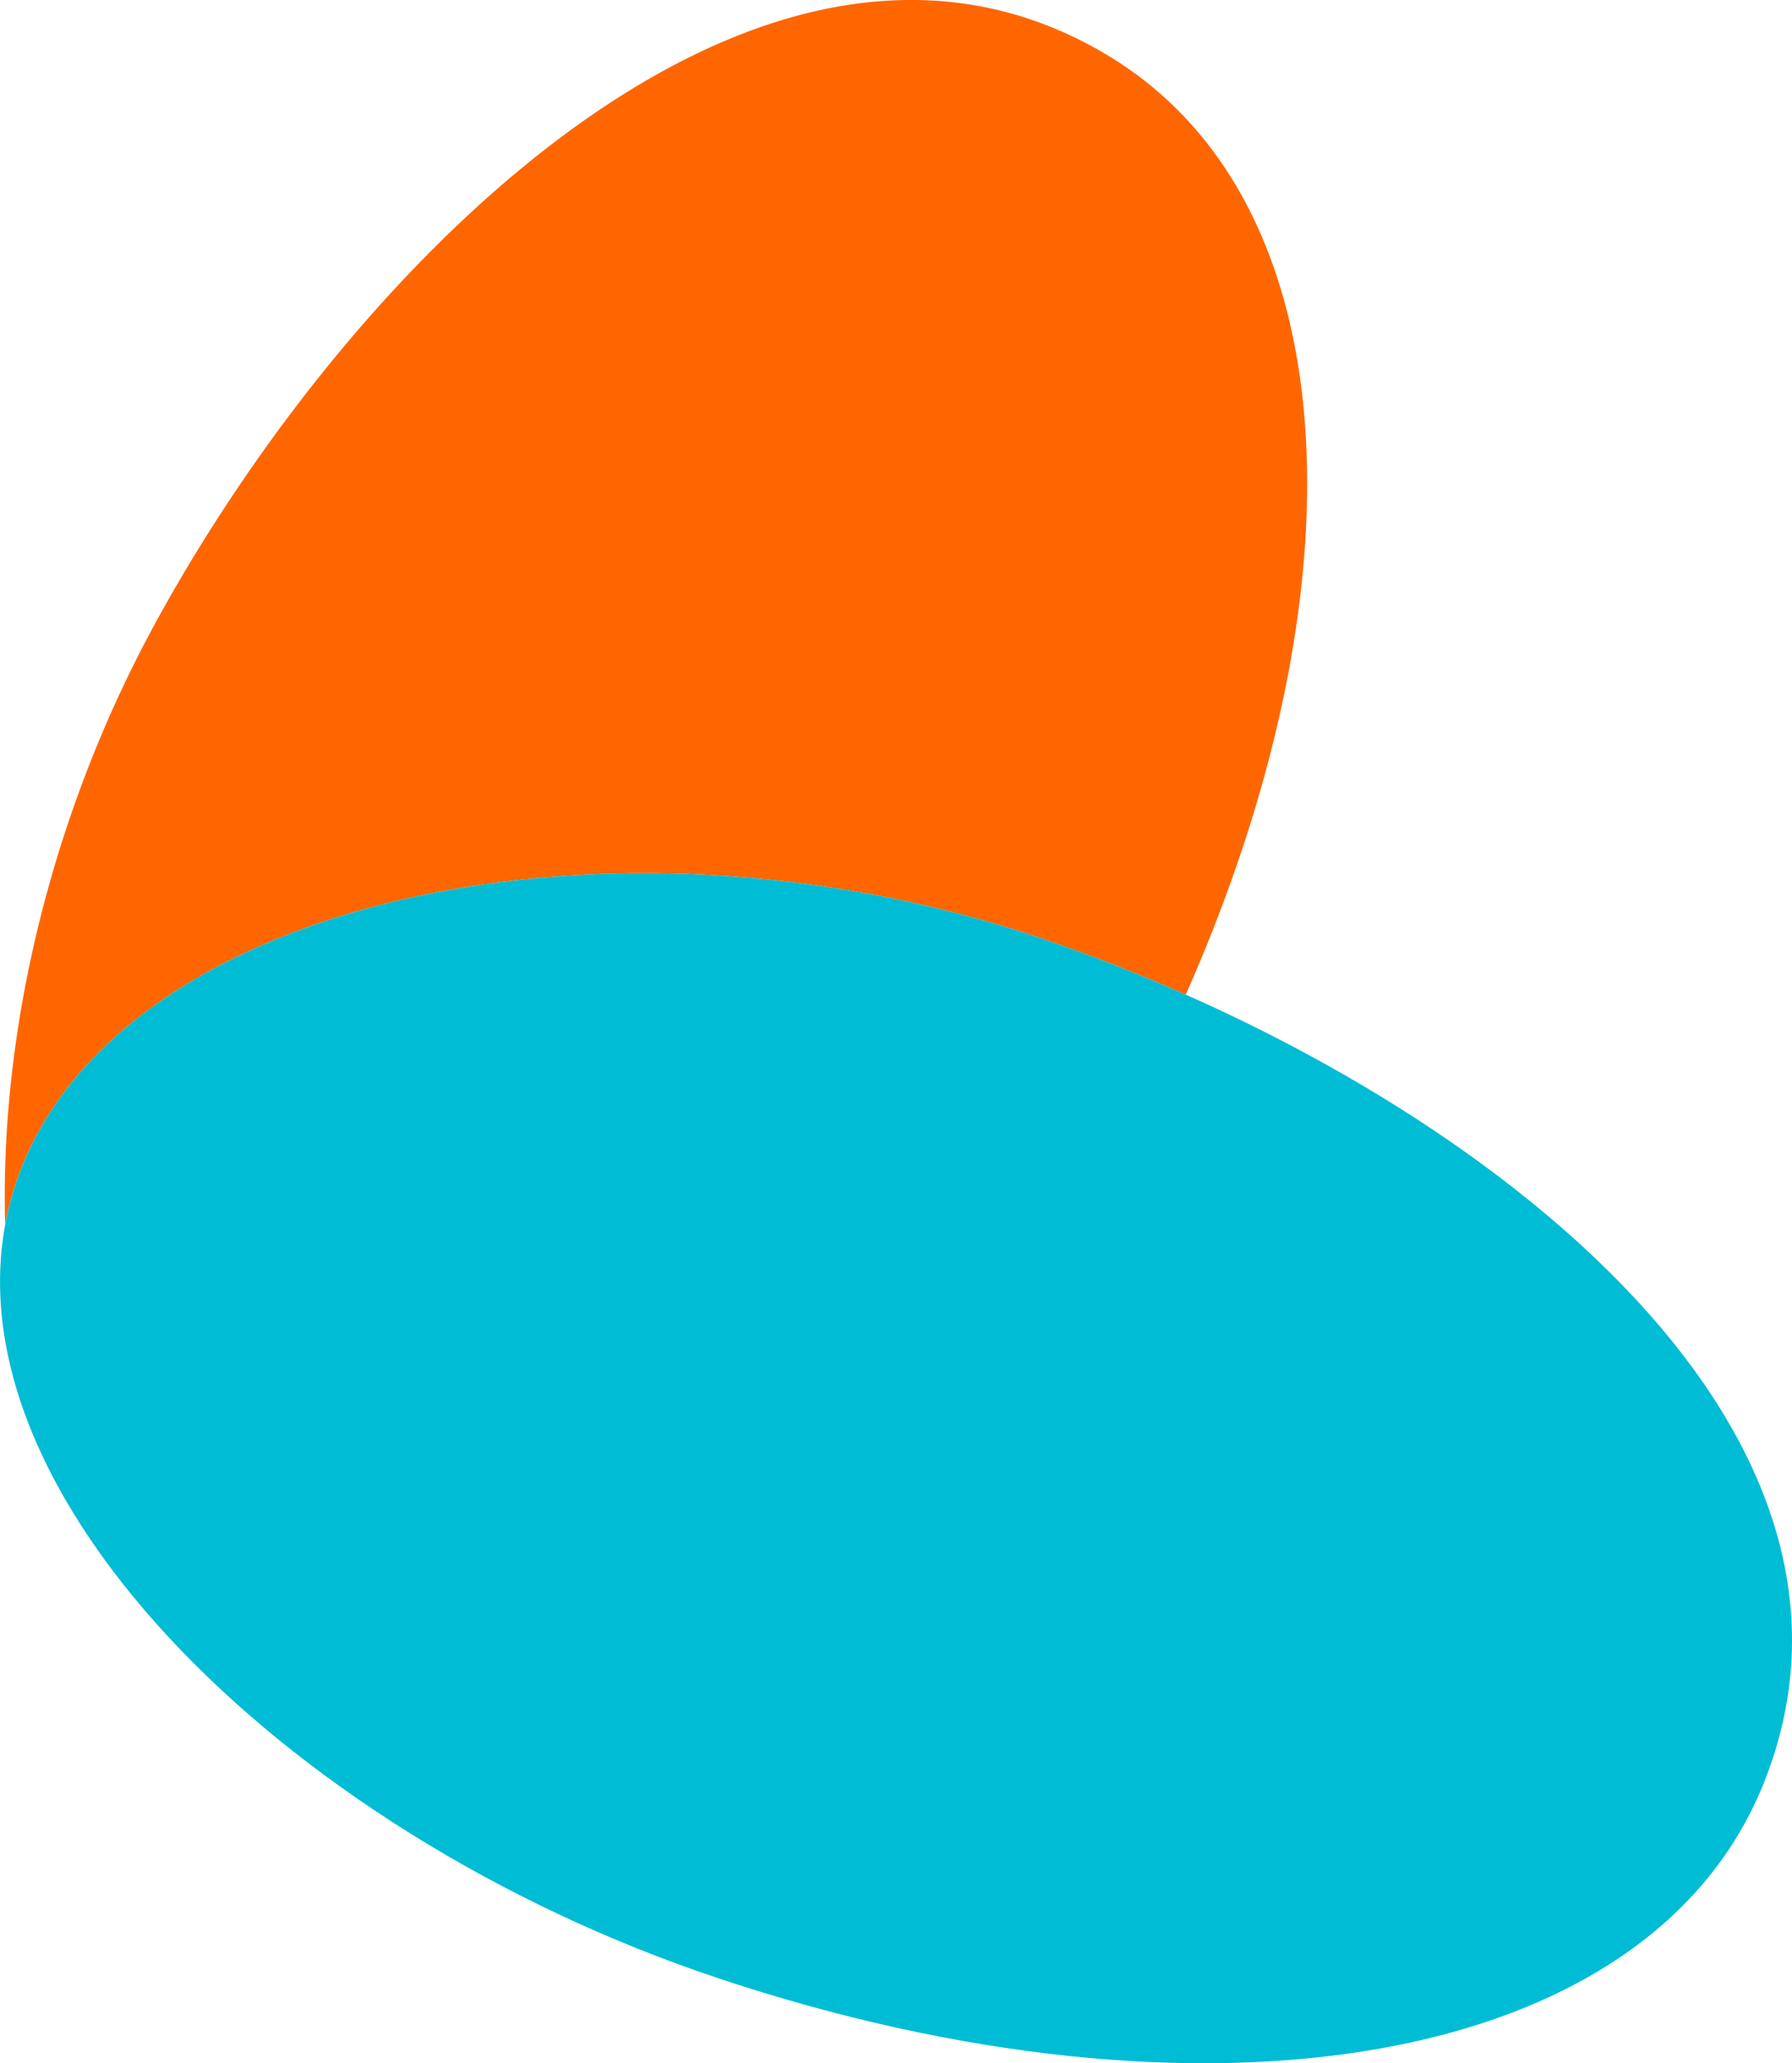
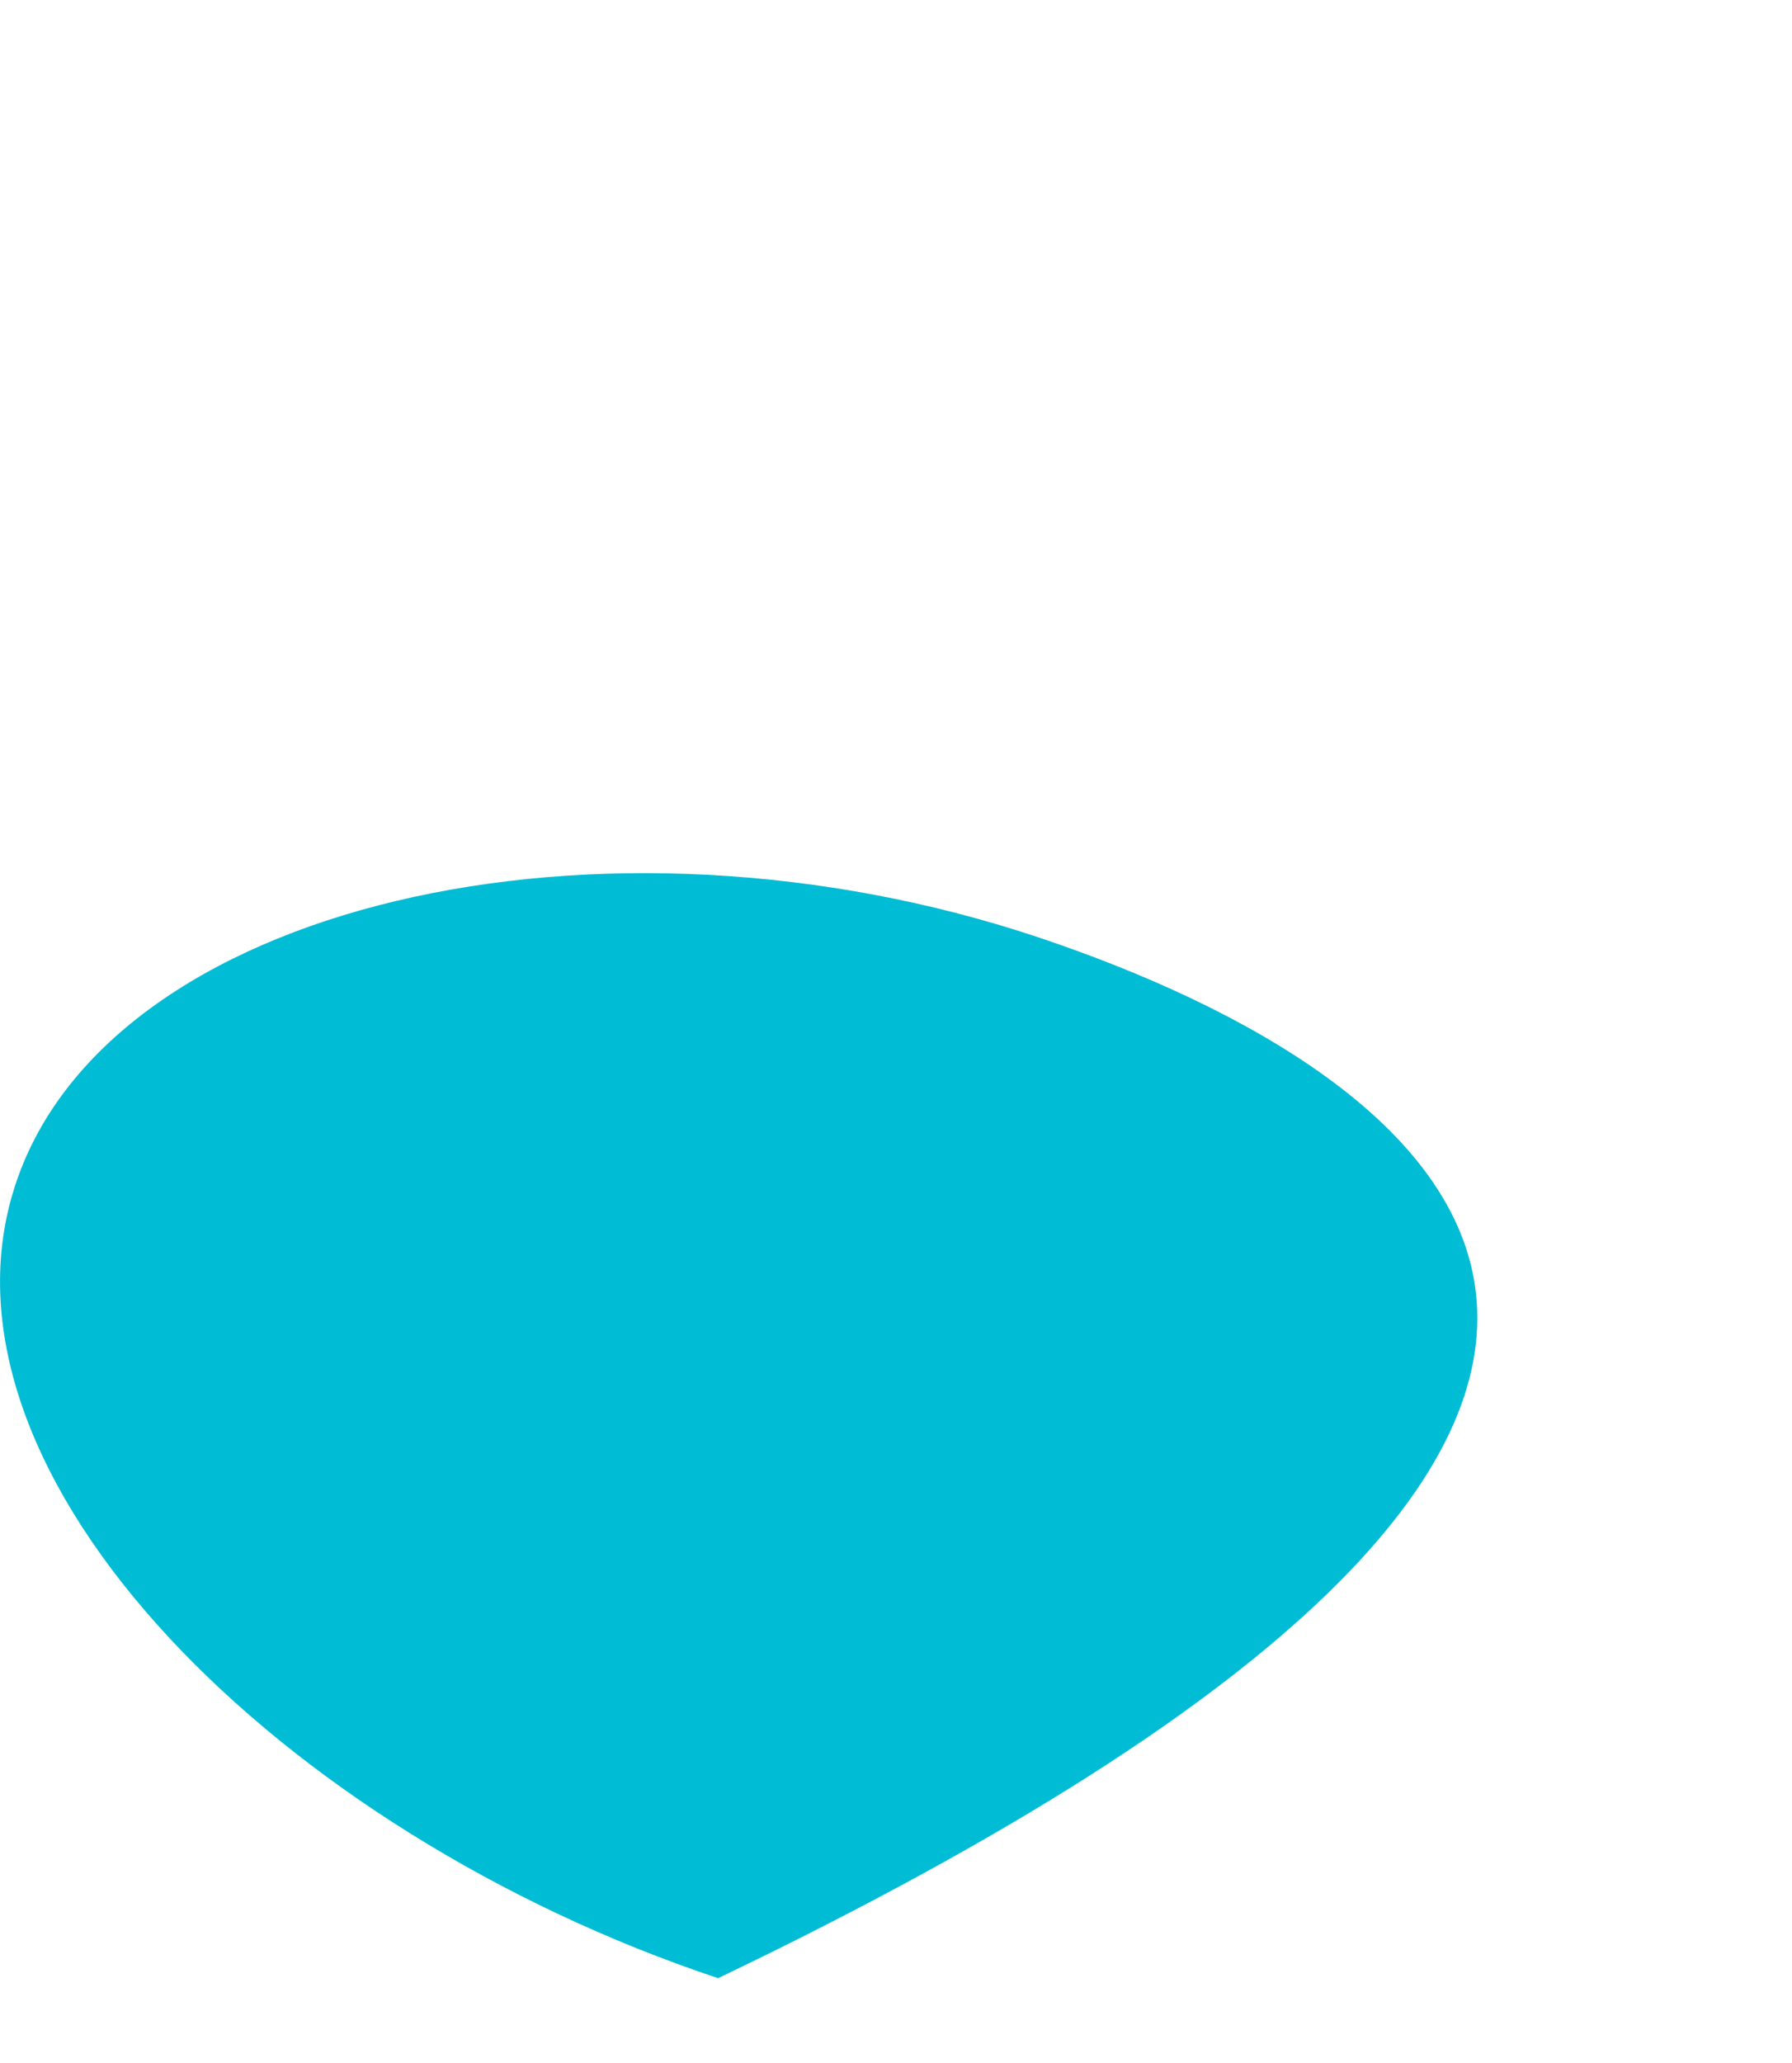
<svg xmlns="http://www.w3.org/2000/svg" id="Layer_1" data-name="Layer 1" viewBox="0 0 517.84 596">
  <defs>
    <style>.cls-1{fill:#f60;}.cls-2{fill:#00bcd4;}</style>
  </defs>
  <title>Pilio_Favicon RGB</title>
-   <path class="cls-1" d="M99.22,367.63C125,284.68,269.45,252.42,396,295c13.79,4.64,27.86,10.1,41.88,16.31,51.61-116.4,48-228.66-22.28-271.16C317.08-19.43,198.39,97.17,140,204.22c-30.44,55.85-44.86,118.66-43.26,173.43A87.83,87.83,0,0,1,99.22,367.63Z" transform="translate(-95.24 -24)" />
-   <path class="cls-2" d="M302.75,595.43c139,46.37,269.87,27.06,302.65-57.55C647,430.51,511.52,333.88,396,295c-126.53-42.59-271-10.34-296.76,72.62S176.12,553.21,302.75,595.43Z" transform="translate(-95.24 -24)" />
+   <path class="cls-2" d="M302.75,595.43C647,430.51,511.52,333.88,396,295c-126.53-42.59-271-10.34-296.76,72.62S176.12,553.21,302.75,595.43Z" transform="translate(-95.24 -24)" />
</svg>